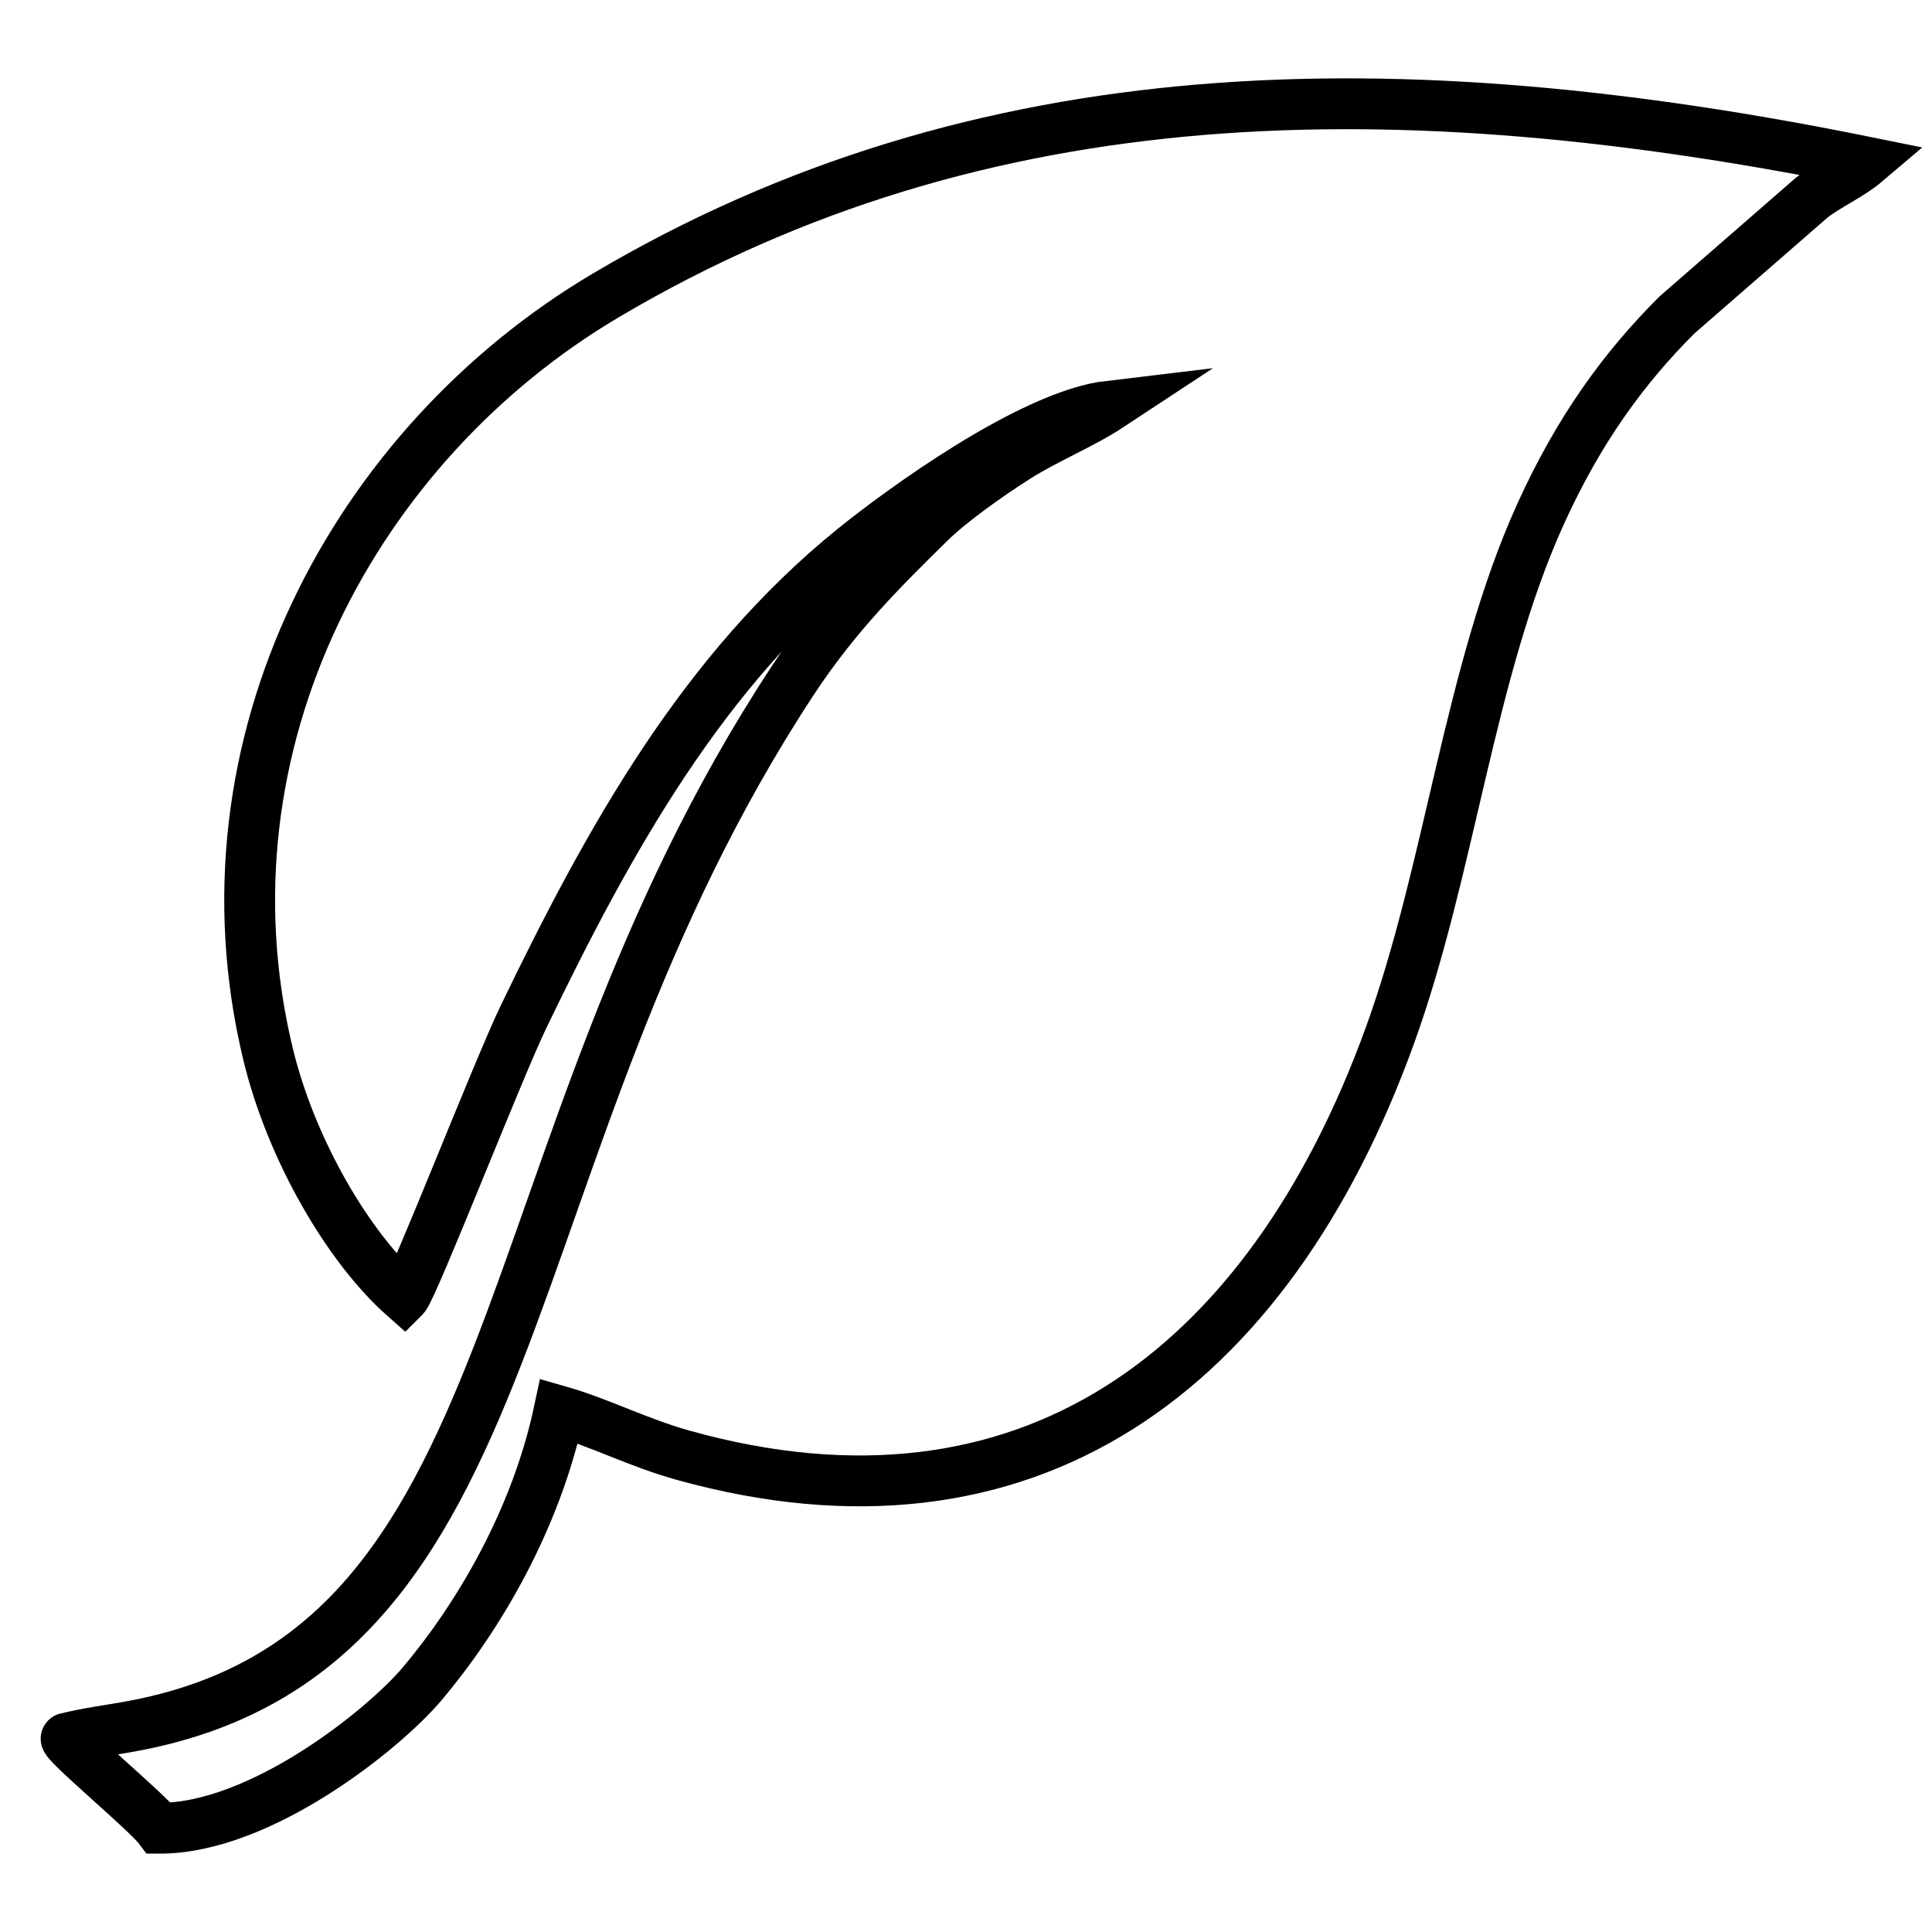
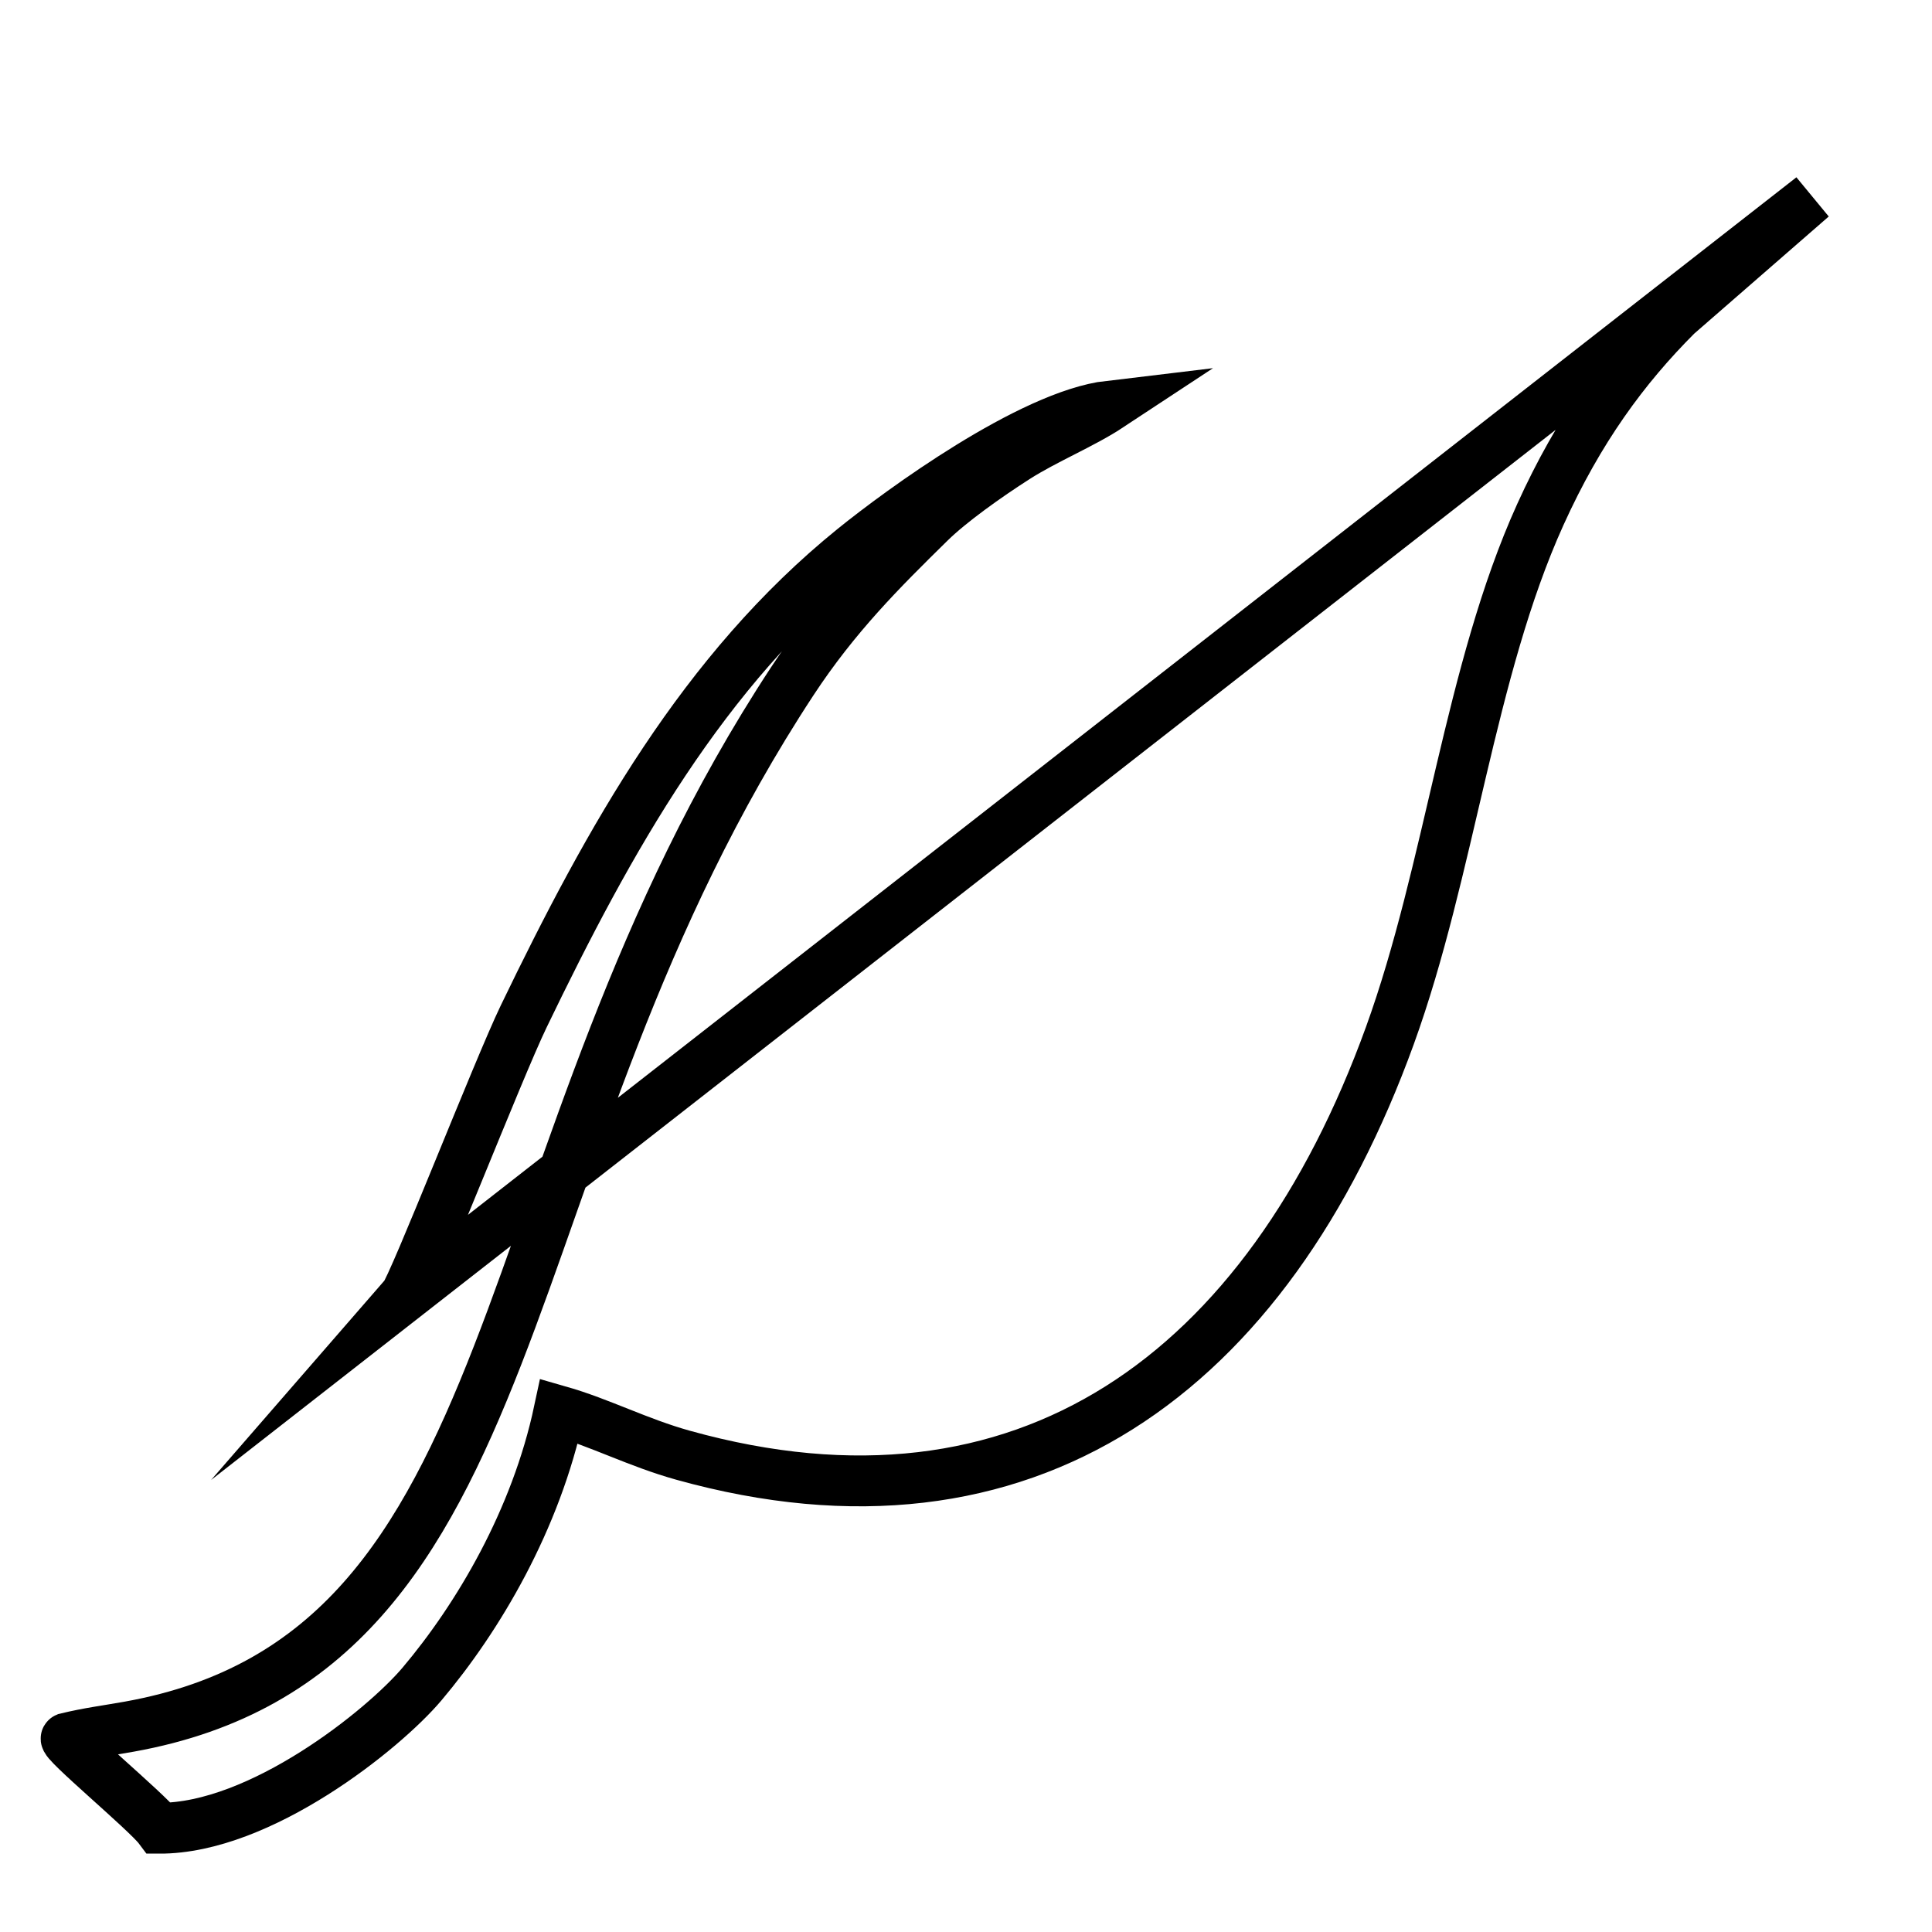
<svg xmlns="http://www.w3.org/2000/svg" xml:space="preserve" width="32.173mm" height="32.173mm" version="1.1" style="shape-rendering:geometricPrecision; text-rendering:geometricPrecision; image-rendering:optimizeQuality; fill-rule:evenodd; clip-rule:evenodd" viewBox="0 0 3217.32 3217.32">
  <defs>
    <style type="text/css">
   
    .str0 {stroke:black;stroke-width:84.66;stroke-miterlimit:22.926}
    .fil0 {fill:none}
   
  </style>
  </defs>
  <g id="Layer_x0020_1">
-     <path class="fil0 str0" d="M673.17 2159.68c15.82,-18.17 156.3,-378.7 198.86,-466.89 143.11,-296.59 298.65,-576.25 549.91,-779.49 77.88,-62.98 294.52,-221.67 425.52,-237.16 -45.06,29.7 -107.52,55.21 -155.41,85.84 -48.57,31.05 -109.25,74.17 -143.44,107.73 -81.13,79.66 -157.74,155.88 -229.47,265.1 -522.07,794.98 -418.01,1617.51 -1103.85,1740.54 -36.81,6.6 -67.79,10.36 -104.85,19.34 -8.79,3.84 133.9,122.05 154.63,149.81 168.43,0.67 373.92,-164.63 437.7,-240.18 93.65,-110.97 189.71,-273.23 228.34,-454.63 68.59,19.62 131.41,52.81 206.64,73.74 570.18,158.73 972.89,-136.53 1176.69,-698.62 100.28,-276.59 132.66,-607.45 250.62,-867.9 64.29,-141.92 139.41,-244.33 227.27,-332.17l225.26 -196.14c28.11,-21.37 63.39,-36.58 89.67,-58.9 -779.8,-158.03 -1473.09,-148.19 -2098.62,222.33 -416.7,246.82 -686.42,744.97 -562.65,1261.7 38.94,162.57 135.66,325.14 227.18,405.95z" />
+     <path class="fil0 str0" d="M673.17 2159.68c15.82,-18.17 156.3,-378.7 198.86,-466.89 143.11,-296.59 298.65,-576.25 549.91,-779.49 77.88,-62.98 294.52,-221.67 425.52,-237.16 -45.06,29.7 -107.52,55.21 -155.41,85.84 -48.57,31.05 -109.25,74.17 -143.44,107.73 -81.13,79.66 -157.74,155.88 -229.47,265.1 -522.07,794.98 -418.01,1617.51 -1103.85,1740.54 -36.81,6.6 -67.79,10.36 -104.85,19.34 -8.79,3.84 133.9,122.05 154.63,149.81 168.43,0.67 373.92,-164.63 437.7,-240.18 93.65,-110.97 189.71,-273.23 228.34,-454.63 68.59,19.62 131.41,52.81 206.64,73.74 570.18,158.73 972.89,-136.53 1176.69,-698.62 100.28,-276.59 132.66,-607.45 250.62,-867.9 64.29,-141.92 139.41,-244.33 227.27,-332.17l225.26 -196.14z" />
  </g>
</svg>